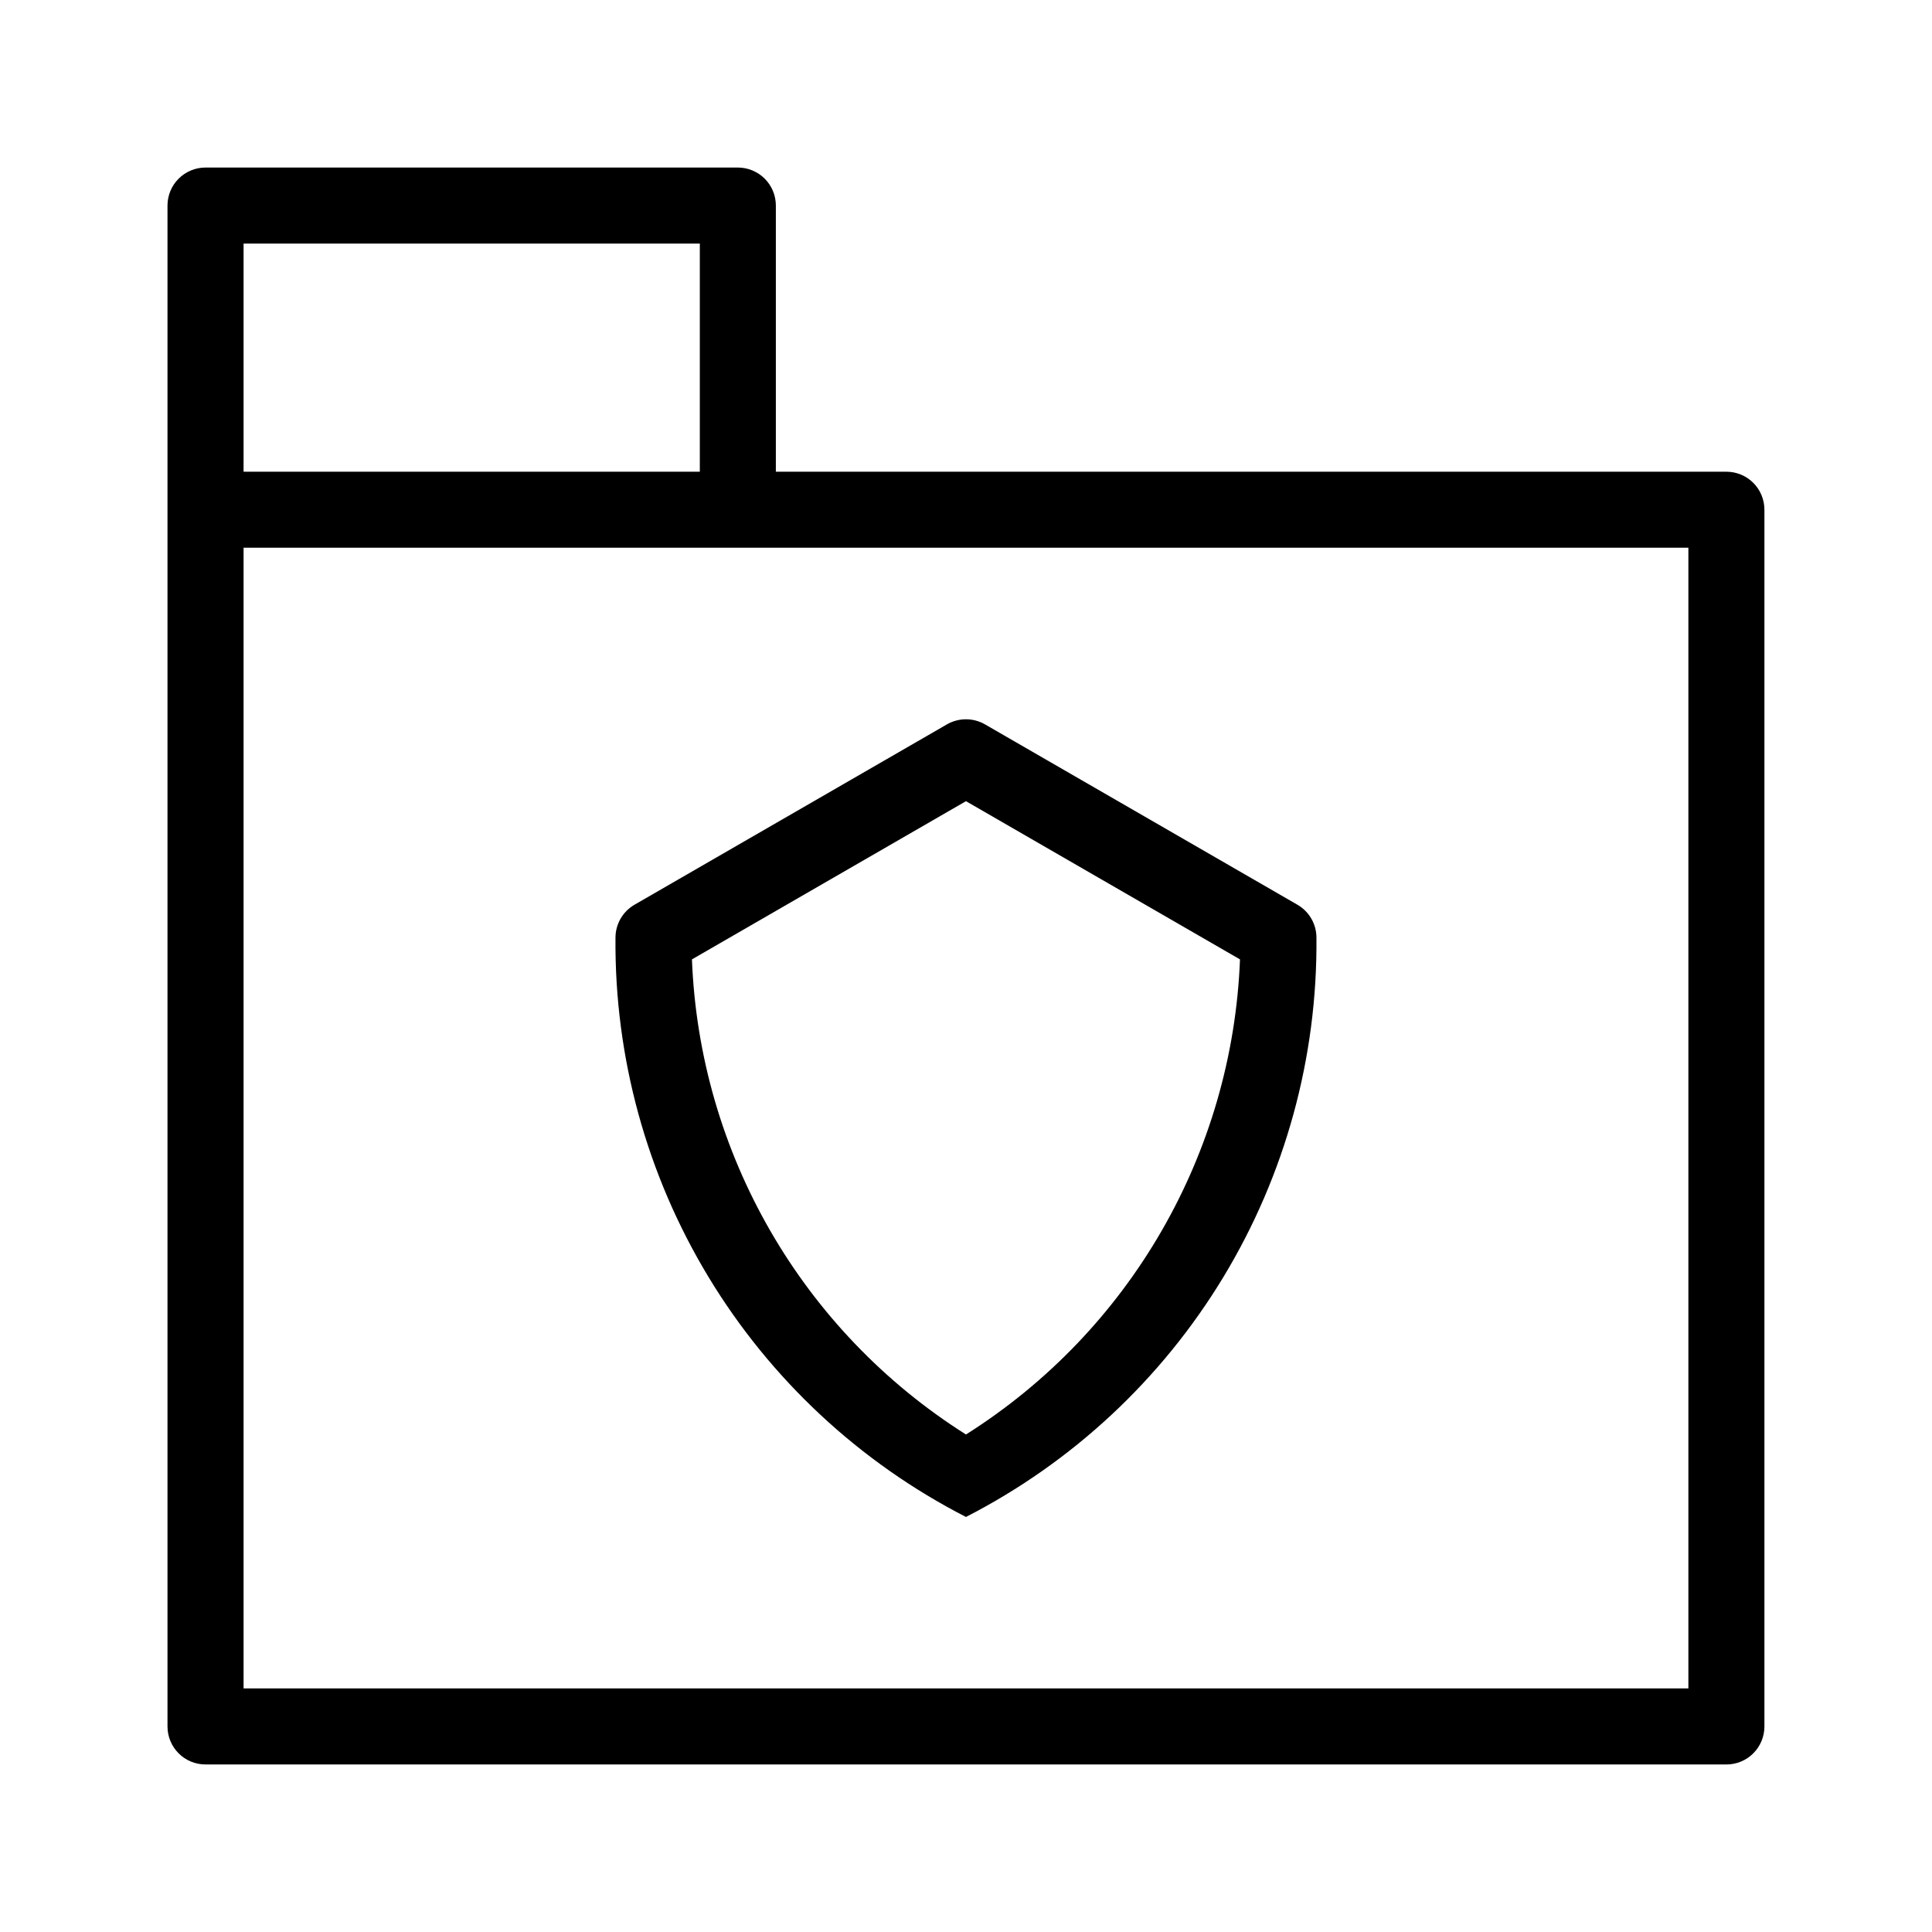
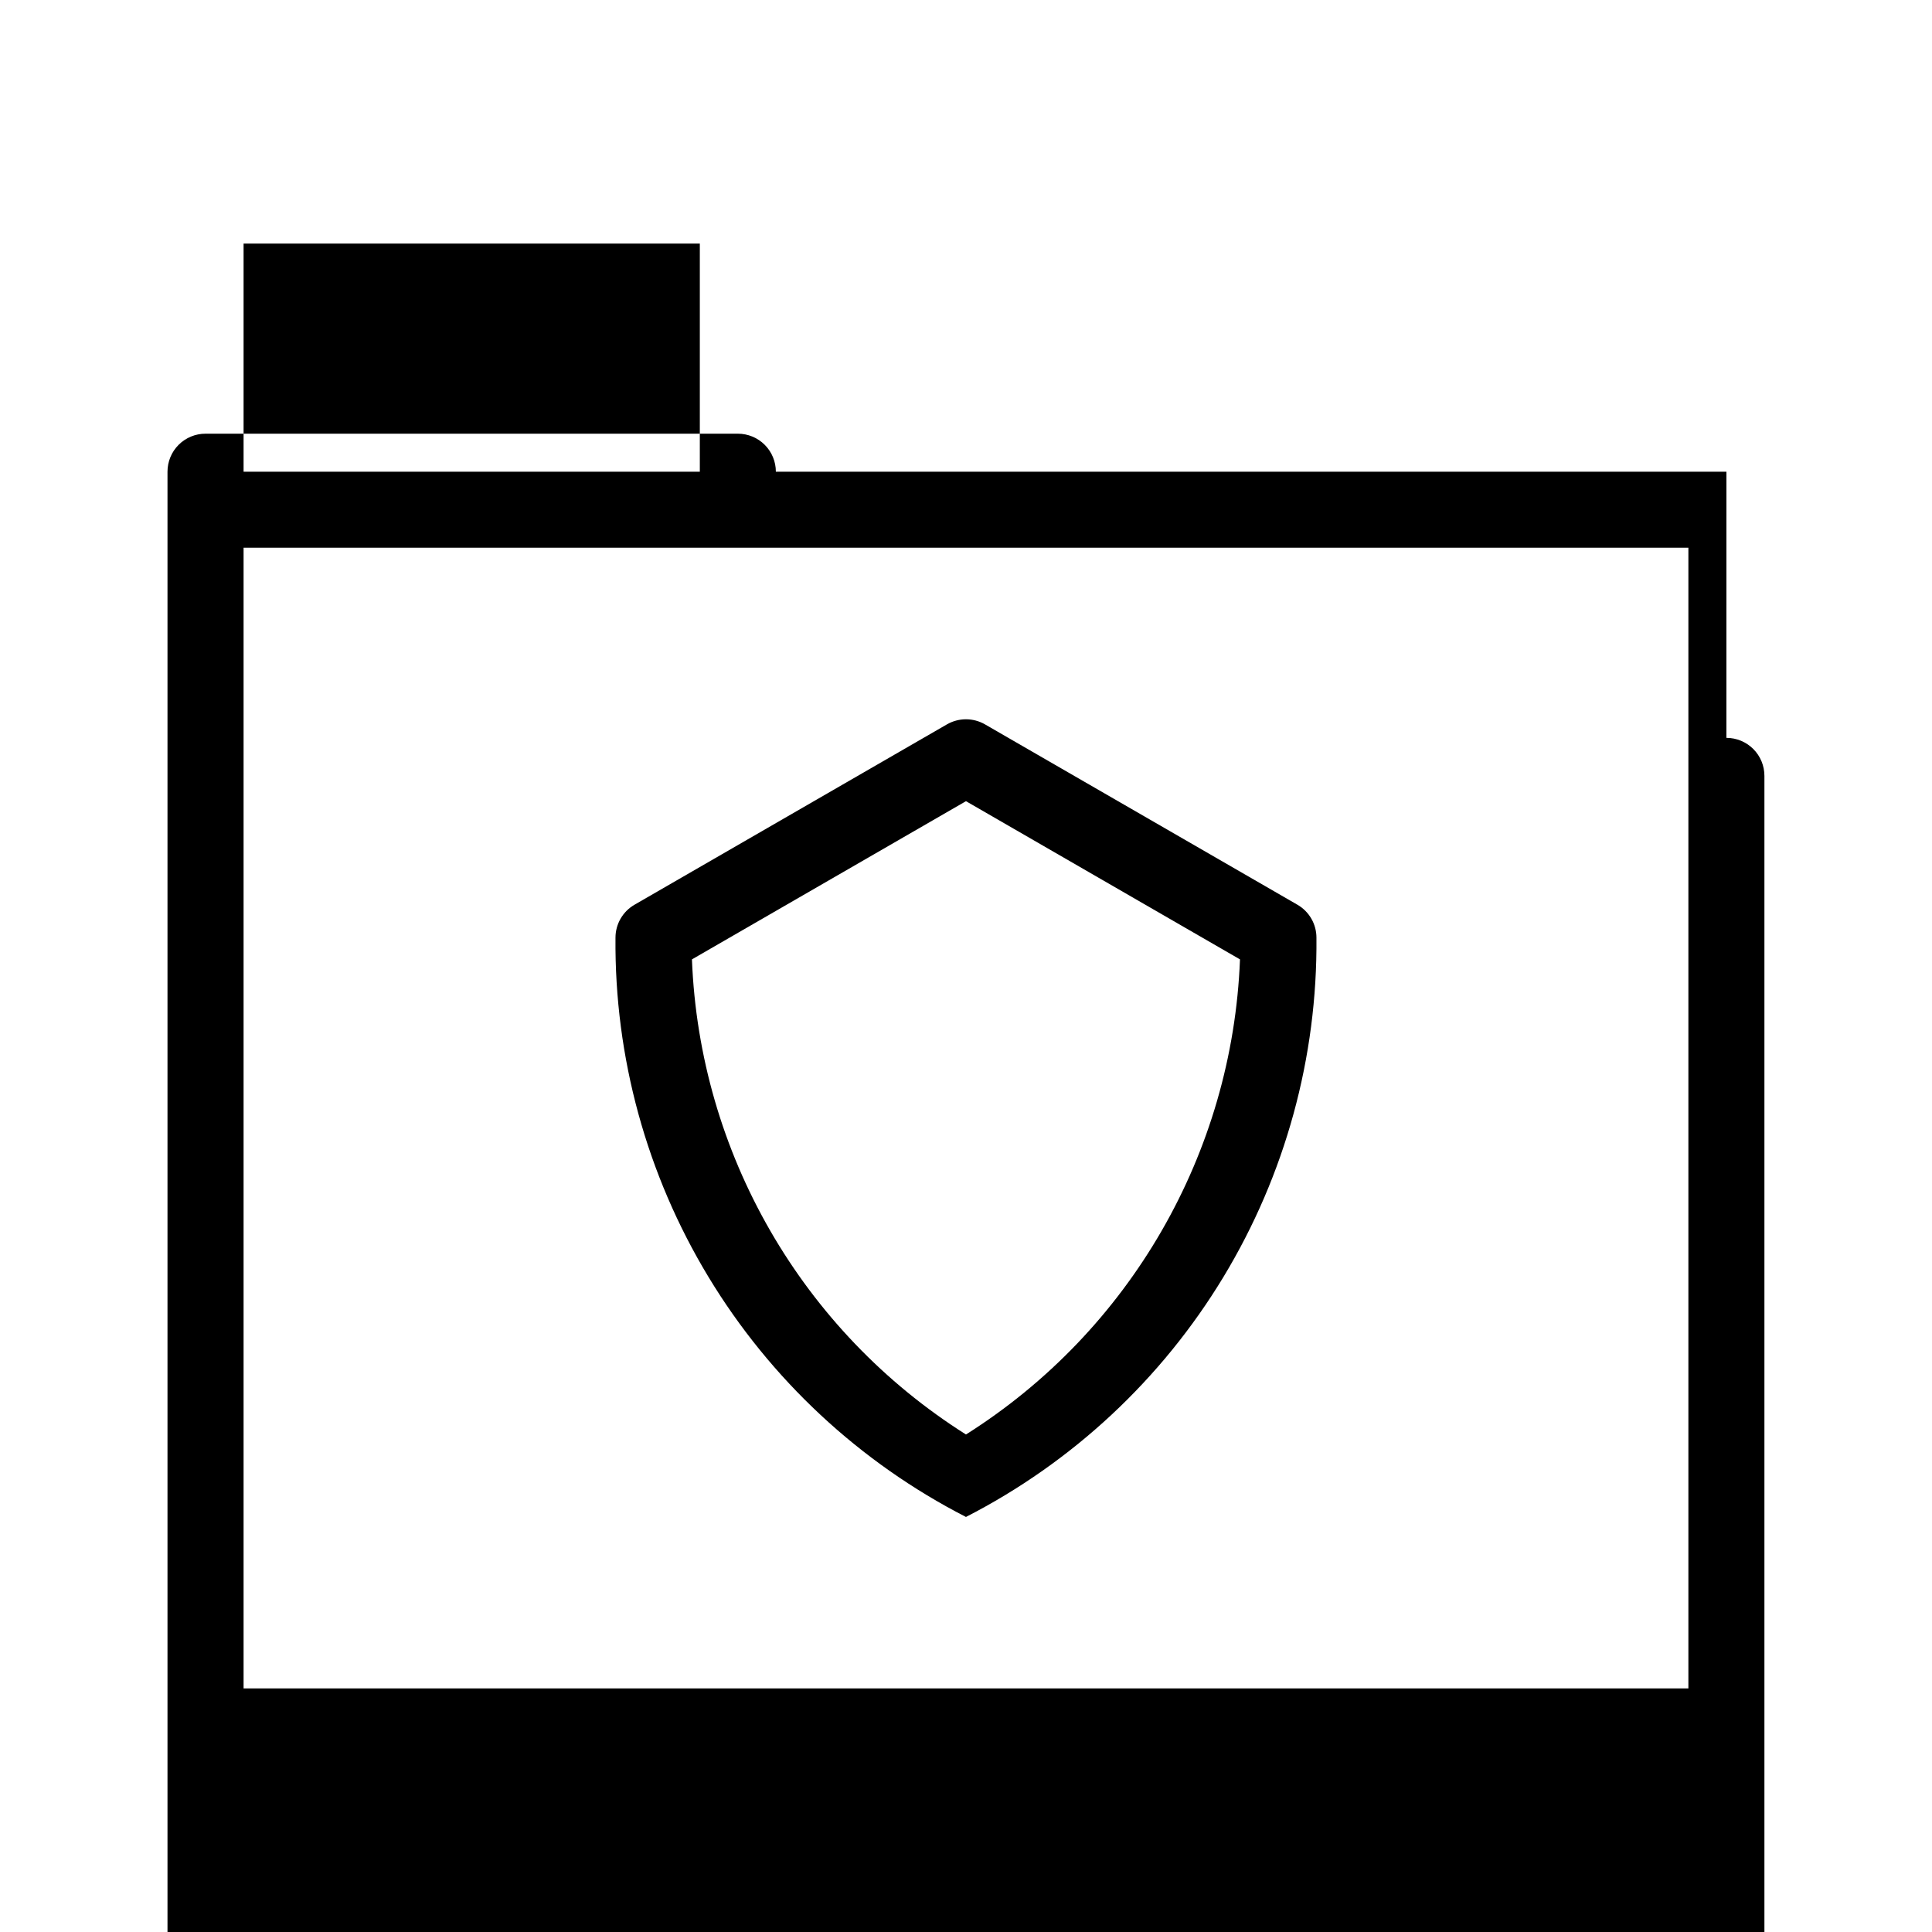
<svg xmlns="http://www.w3.org/2000/svg" fill="#000000" width="800px" height="800px" version="1.1" viewBox="144 144 512 512">
-   <path d="m601.52 269.01h-251.91v-70.531c0-2.676-1.059-5.238-2.949-7.129s-4.453-2.949-7.125-2.949h-141.07c-2.676 0-5.238 1.059-7.129 2.949s-2.949 4.453-2.949 7.129v403.05c0 2.672 1.059 5.234 2.949 7.125 1.891 1.891 4.453 2.953 7.129 2.949h403.05c2.672 0.004 5.234-1.059 7.125-2.949 1.891-1.891 2.953-4.453 2.949-7.125v-322.44c0.004-2.676-1.059-5.238-2.949-7.129-1.891-1.891-4.453-2.949-7.125-2.949zm-392.97-60.457h120.91v60.457h-120.91zm382.89 382.89h-382.89v-302.29h382.89zm-284.33-198.95c-0.281 31.684 8.254 62.824 24.656 89.934 16.402 27.113 40.023 49.125 68.223 63.582 28.199-14.457 51.82-36.469 68.223-63.578 16.406-27.113 24.941-58.25 24.66-89.938 0-3.602-1.922-6.93-5.039-8.73l-82.805-47.801c-3.117-1.793-6.953-1.793-10.074 0l-82.805 47.801c-3.117 1.801-5.039 5.129-5.039 8.73zm92.883-36.172 72.621 41.93-0.004-0.004c-1.992 51.371-29.152 98.465-72.617 125.91-43.465-27.449-70.629-74.543-72.621-125.91z" />
+   <path d="m601.52 269.01h-251.91c0-2.676-1.059-5.238-2.949-7.129s-4.453-2.949-7.125-2.949h-141.07c-2.676 0-5.238 1.059-7.129 2.949s-2.949 4.453-2.949 7.129v403.05c0 2.672 1.059 5.234 2.949 7.125 1.891 1.891 4.453 2.953 7.129 2.949h403.05c2.672 0.004 5.234-1.059 7.125-2.949 1.891-1.891 2.953-4.453 2.949-7.125v-322.44c0.004-2.676-1.059-5.238-2.949-7.129-1.891-1.891-4.453-2.949-7.125-2.949zm-392.97-60.457h120.91v60.457h-120.91zm382.89 382.89h-382.89v-302.29h382.89zm-284.33-198.95c-0.281 31.684 8.254 62.824 24.656 89.934 16.402 27.113 40.023 49.125 68.223 63.582 28.199-14.457 51.82-36.469 68.223-63.578 16.406-27.113 24.941-58.25 24.66-89.938 0-3.602-1.922-6.93-5.039-8.73l-82.805-47.801c-3.117-1.793-6.953-1.793-10.074 0l-82.805 47.801c-3.117 1.801-5.039 5.129-5.039 8.73zm92.883-36.172 72.621 41.93-0.004-0.004c-1.992 51.371-29.152 98.465-72.617 125.91-43.465-27.449-70.629-74.543-72.621-125.91z" />
</svg>